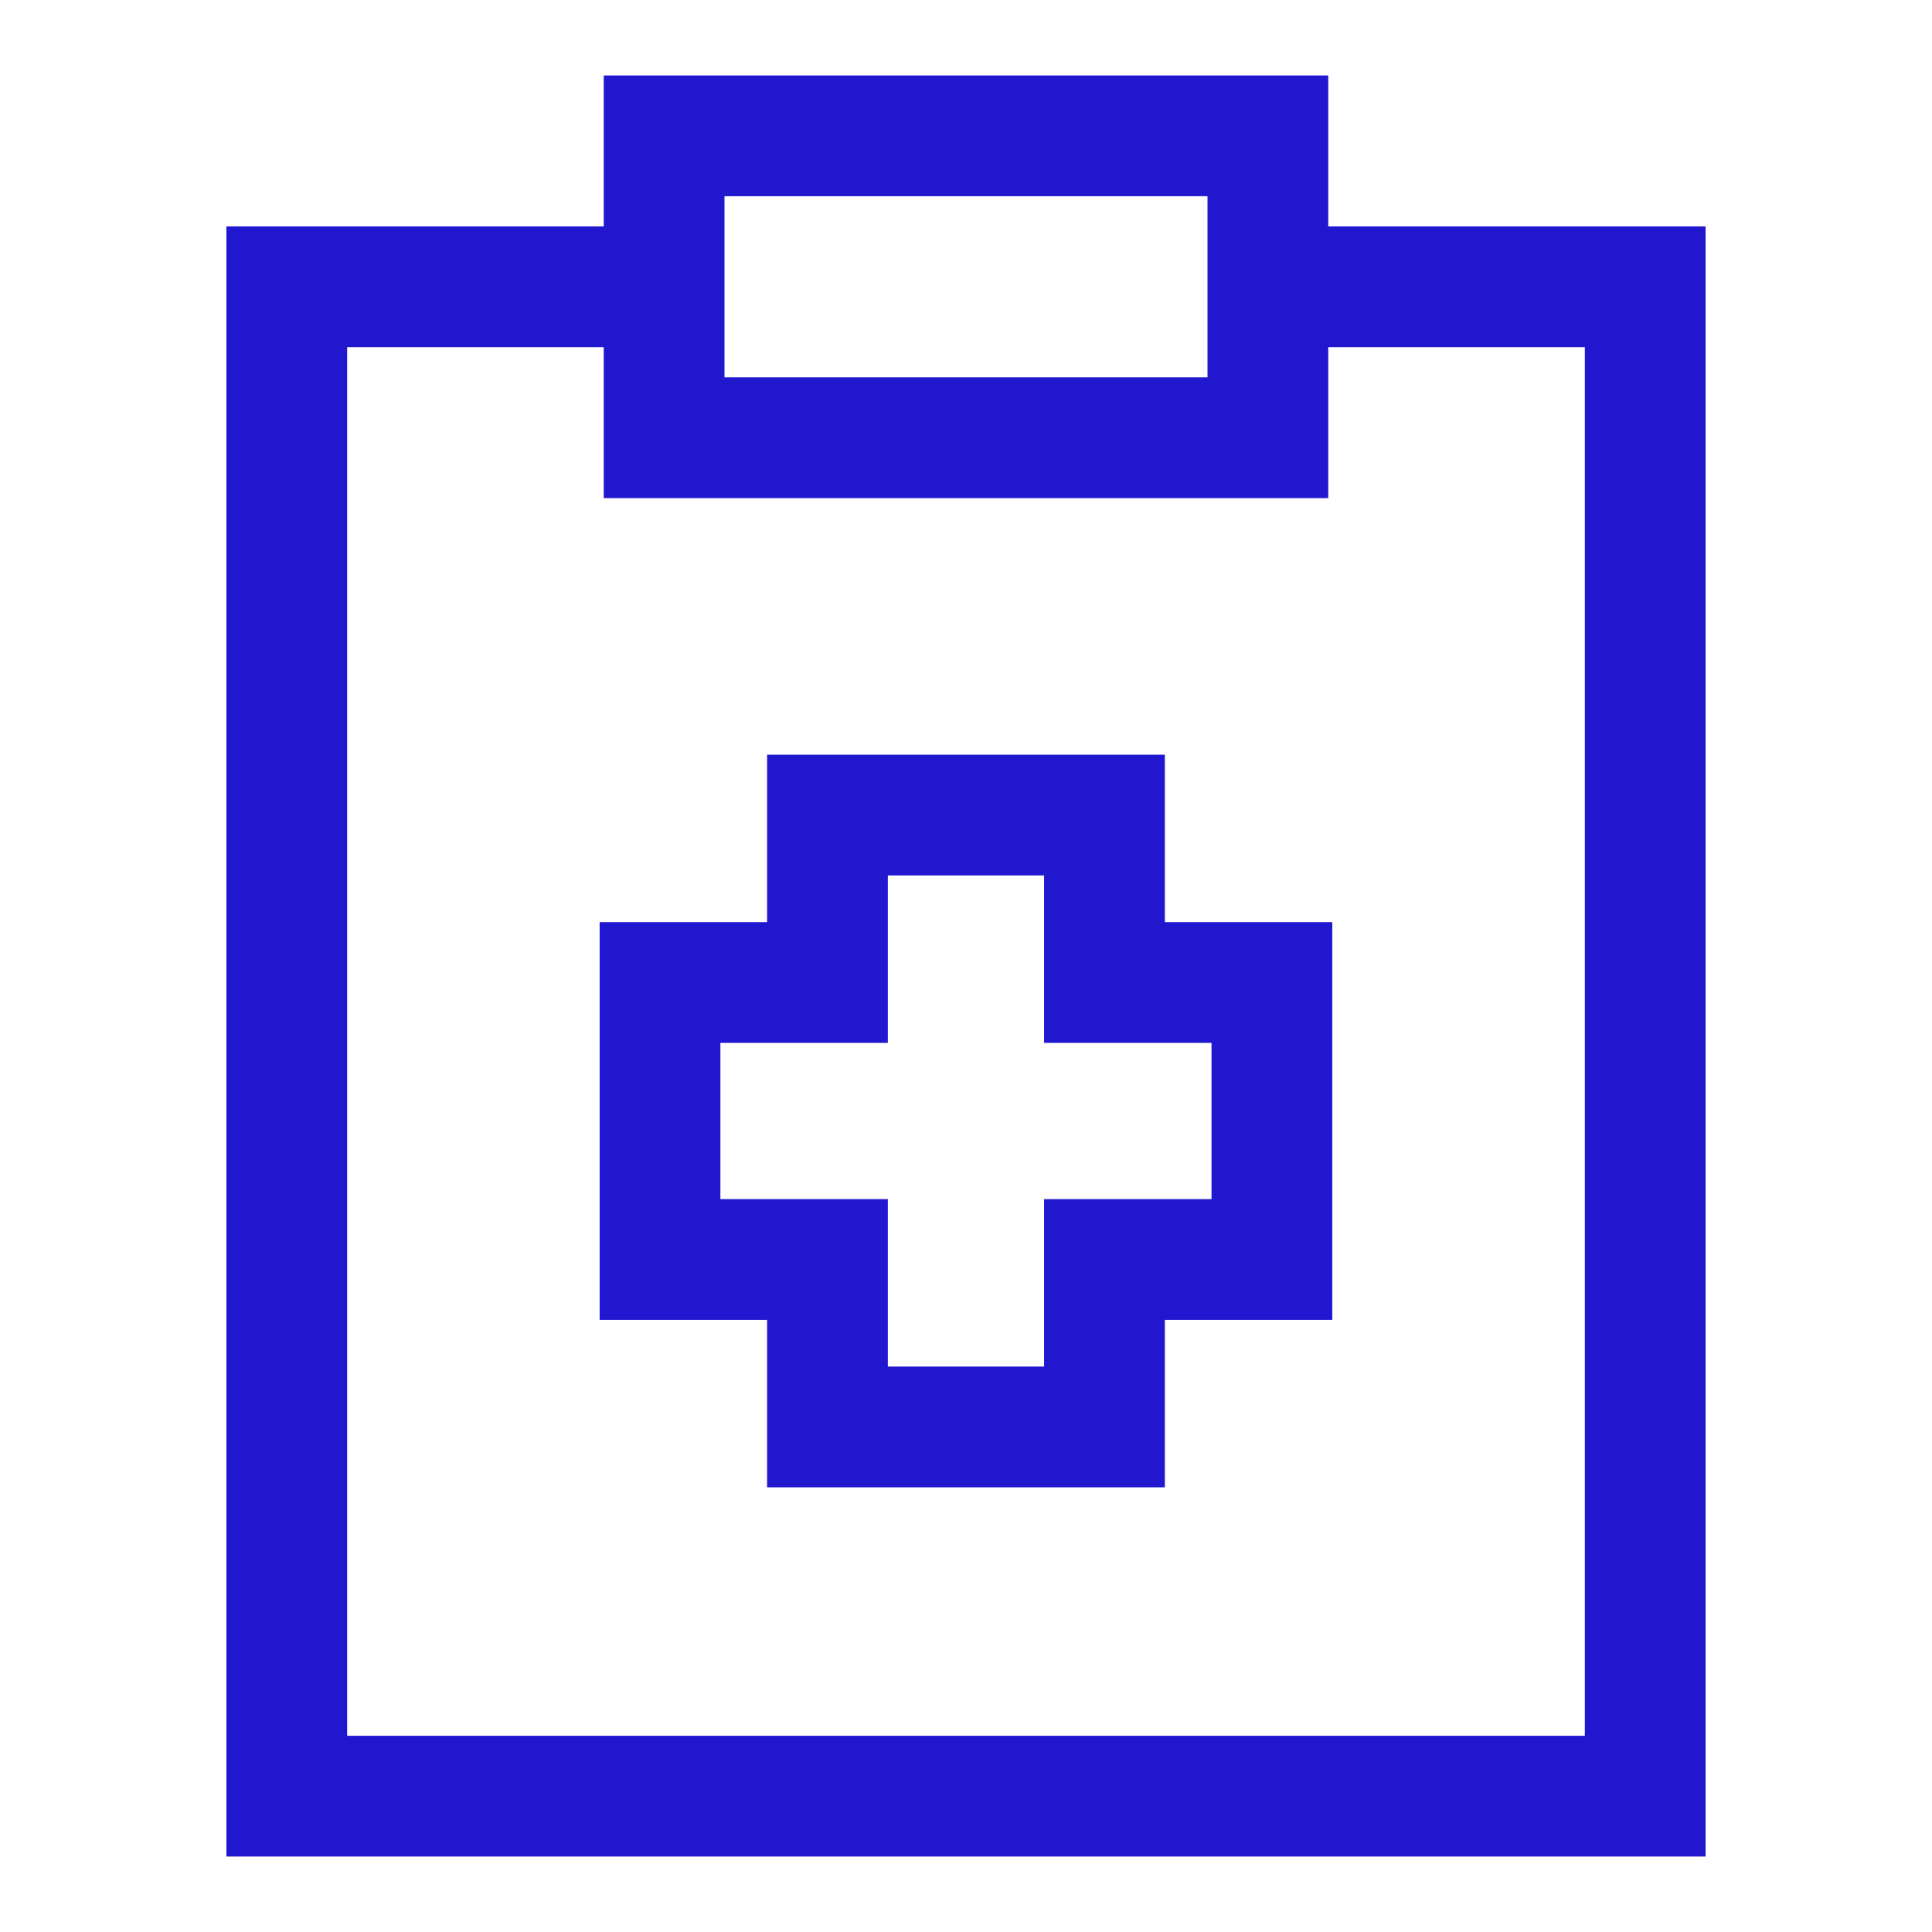
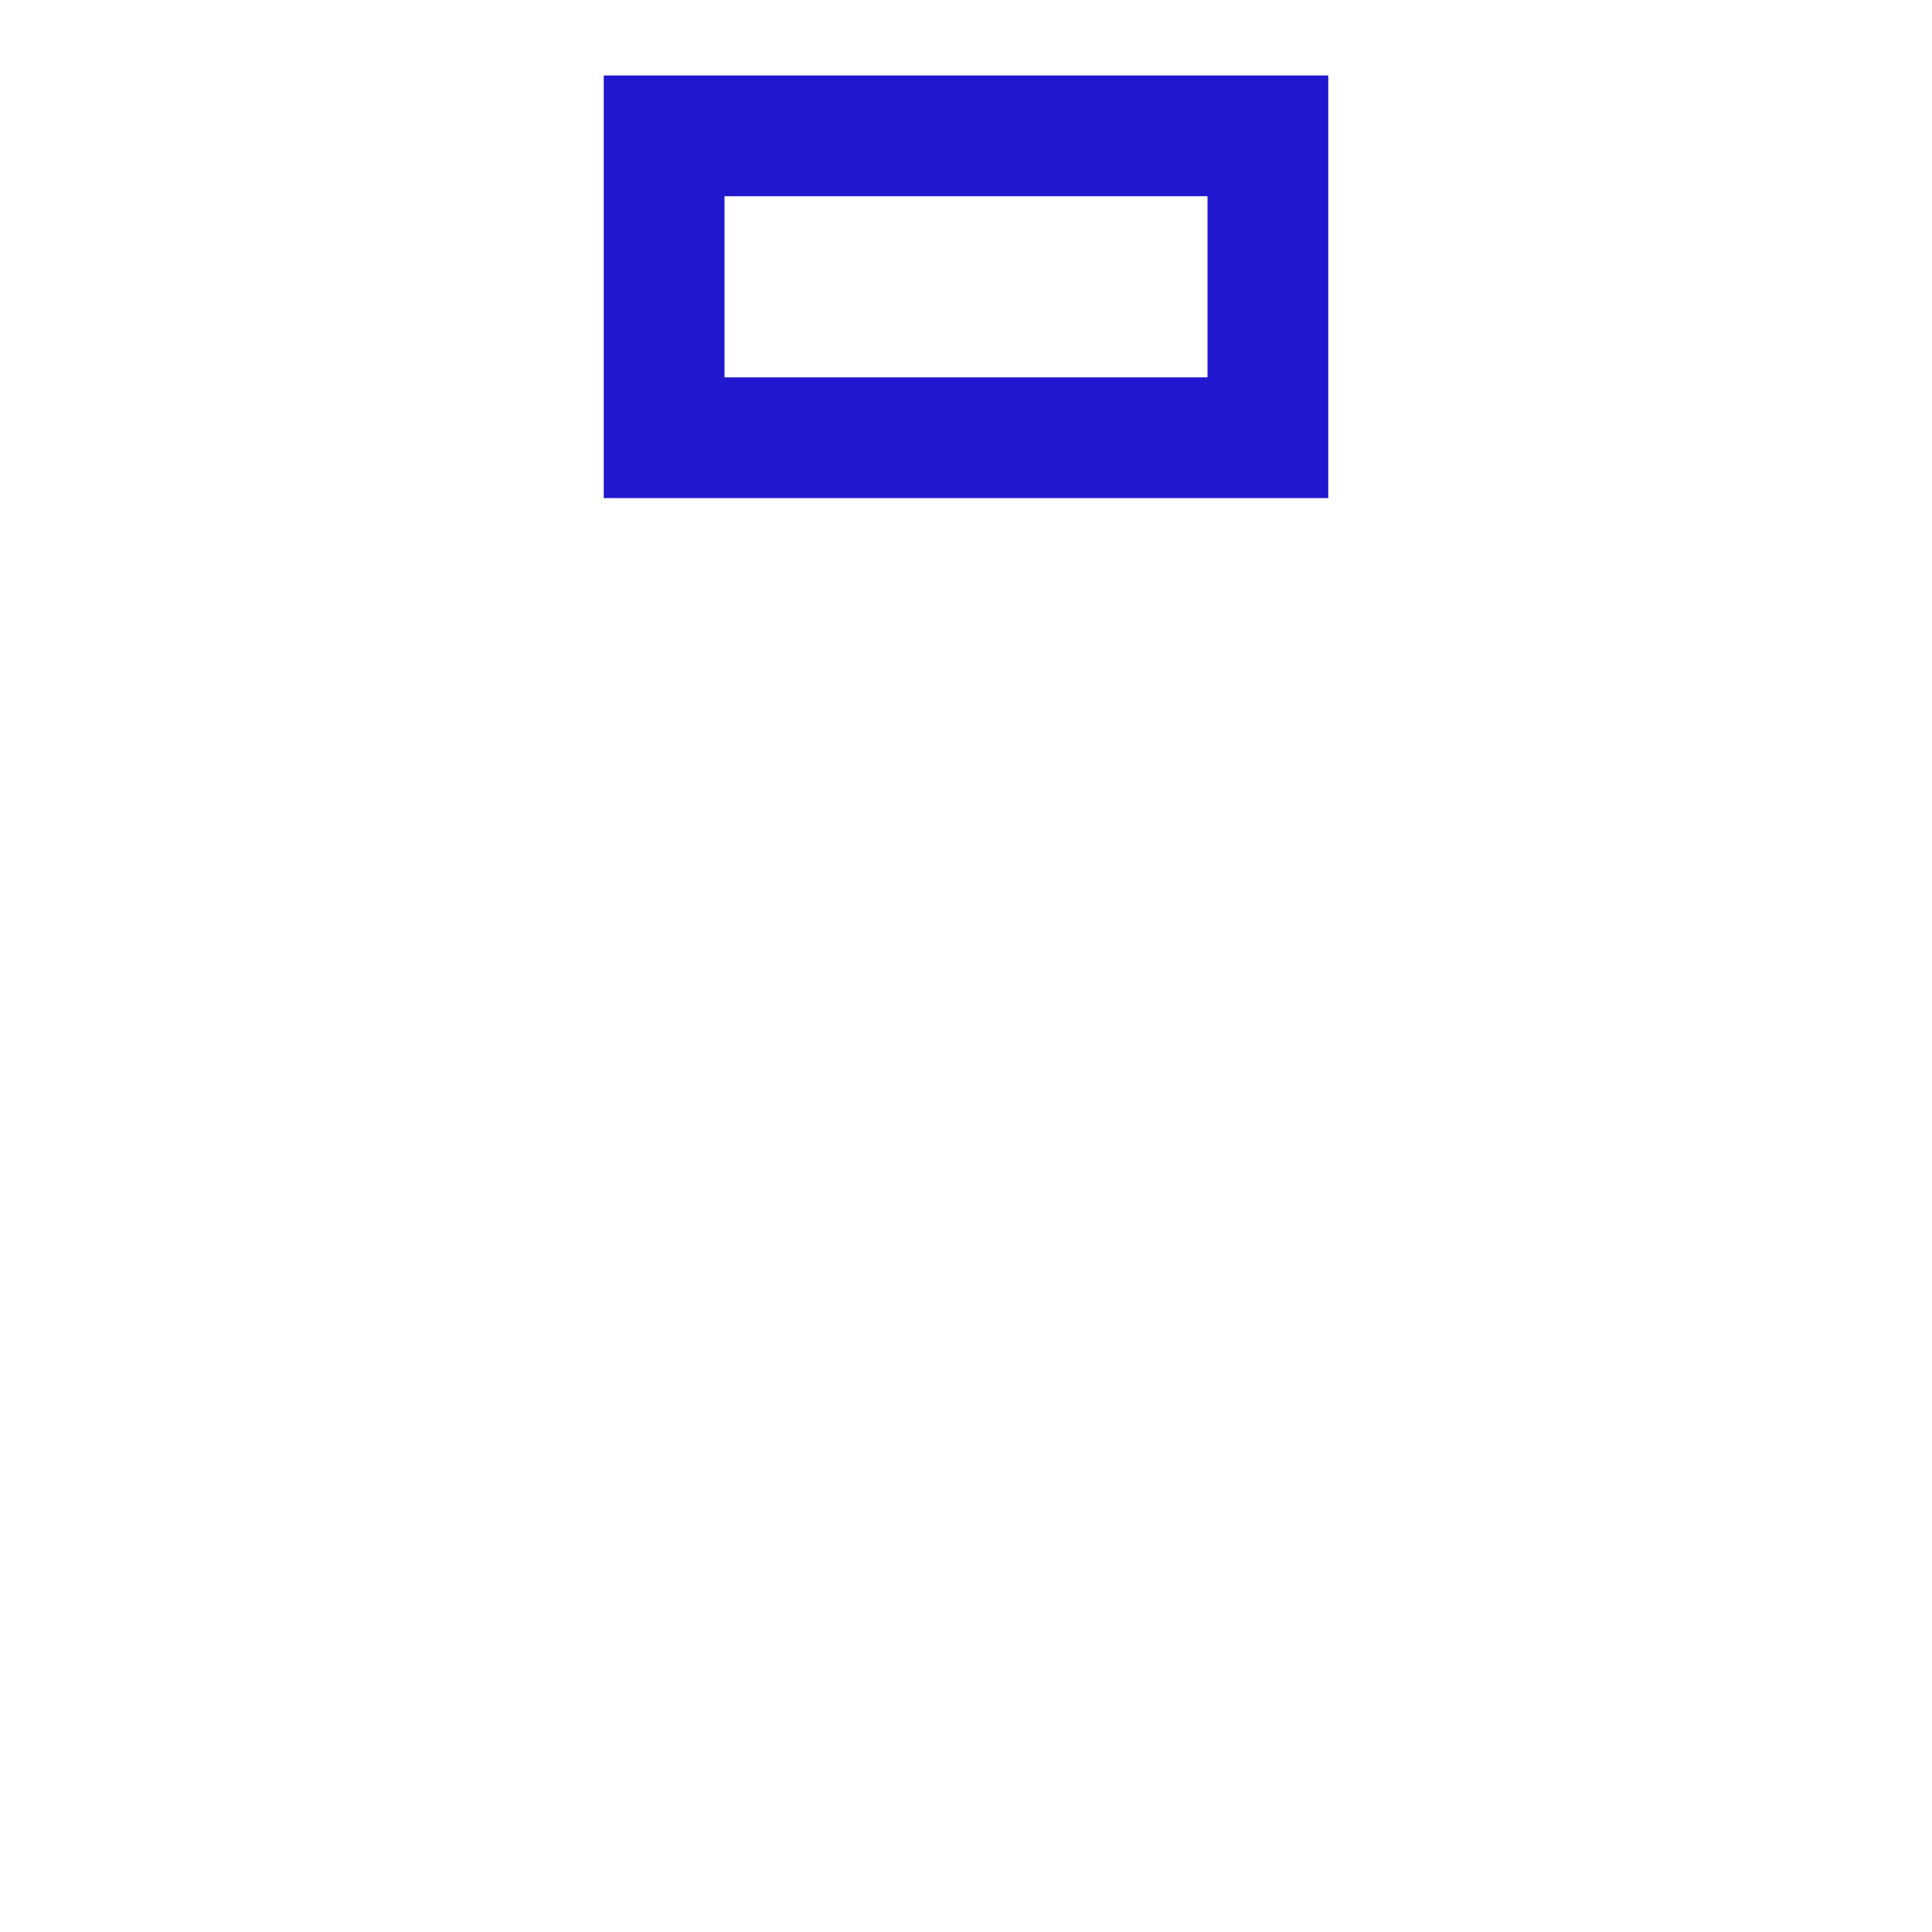
<svg xmlns="http://www.w3.org/2000/svg" width="48" height="48" viewBox="0 0 48 48" fill="none">
  <path d="M16.5 3.375H31.5V10.875H16.5V3.375Z" stroke="#2017CE" stroke-width="3" />
-   <path d="M16.5 7.125H7.125V44.625H40.875V7.125H31.5" stroke="#2017CE" stroke-width="3" />
-   <path d="M27.44 24.41H31.6V31.292H27.44V35.452H20.558V31.292H16.398V24.41H20.558V20.25H27.44V24.41Z" stroke="#2017CE" stroke-width="3" />
</svg>